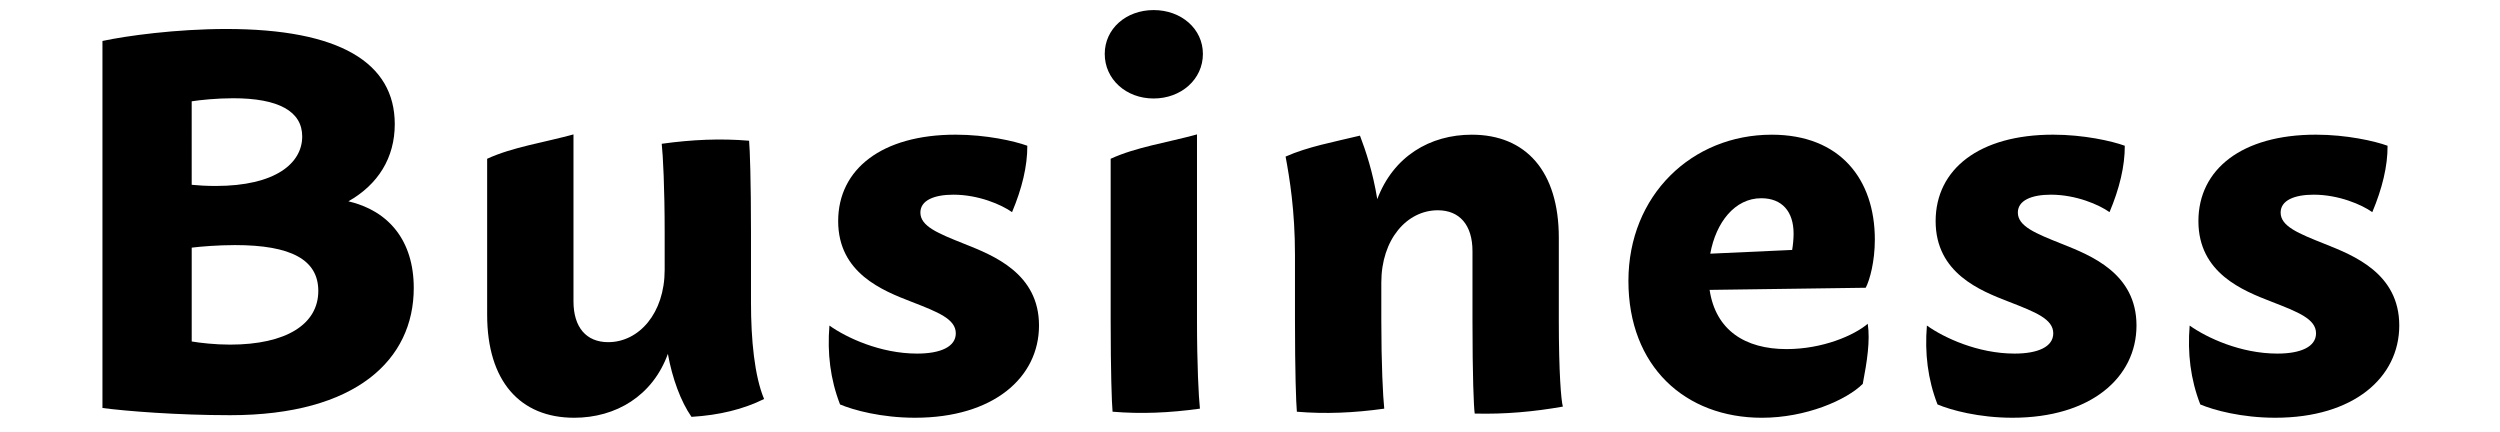
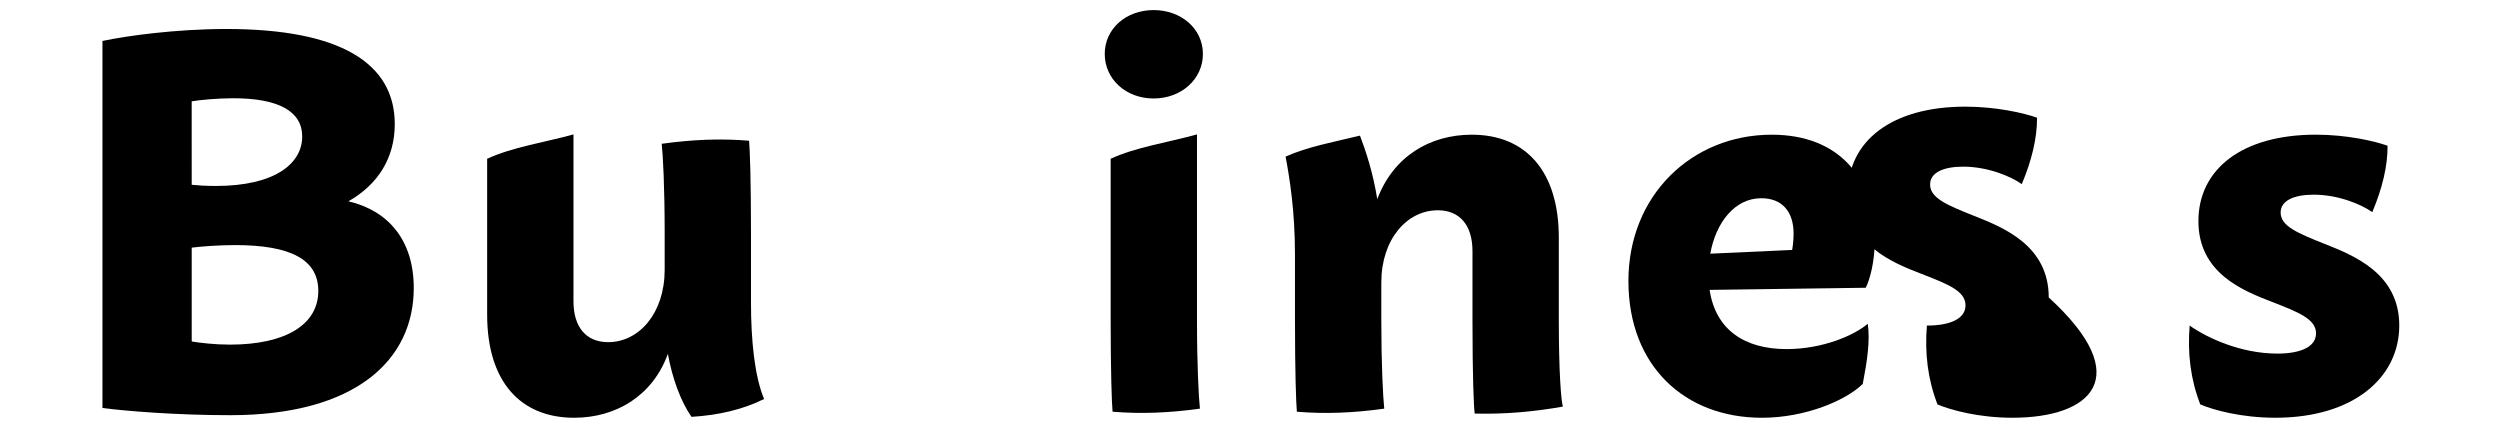
<svg xmlns="http://www.w3.org/2000/svg" version="1.1" id="レイヤー_1" x="0px" y="0px" width="278px" height="48px" viewBox="0 0 278 48" enable-background="new 0 0 278 48" xml:space="preserve">
  <g>
    <path d="M38.742,22.384c4.468,1.052,7.268,4.349,7.268,9.646c0,7.94-6.38,14.139-20.419,14.139c-5.917,0-11.576-0.455-14.198-0.8   V4.555c2.661-0.573,8.211-1.332,13.773-1.332c12.576,0,18.732,3.739,18.732,10.582C43.898,17.537,42.051,20.516,38.742,22.384   L38.742,22.384z M21.317,20.55c0.636,0.066,1.654,0.131,2.667,0.129c6.65,0,9.622-2.526,9.622-5.503   c0-2.795-2.628-4.251-7.672-4.251c-1.834,0-3.699,0.195-4.618,0.34L21.317,20.55L21.317,20.55z M25.572,38.322   c6.275,0,9.823-2.278,9.823-5.969c0-3.459-3.009-5.099-9.258-5.099c-1.879,0-3.853,0.162-4.819,0.285v10.433   C22.277,38.133,23.923,38.323,25.572,38.322L25.572,38.322z" />
    <path d="M76.893,46.354c-1.185-1.701-2.136-4.272-2.625-7.004c-1.69,4.666-5.773,7.104-10.425,7.104   c-6.01,0-9.672-4.07-9.672-11.455V17.655c2.834-1.306,6.279-1.792,9.6-2.71v18.562c0,2.899,1.431,4.541,3.859,4.541   c3.428,0,6.279-3.223,6.281-8.03v-4.176c0-4.98-0.186-8.551-0.327-9.854c3.4-0.473,6.573-0.604,9.715-0.34   c0.091,0.993,0.211,4.438,0.211,10.194v7.807c0,4.127,0.388,8.16,1.456,10.719C82.689,45.5,79.998,46.169,76.893,46.354z" />
-     <path d="M101.757,46.453c-3.746,0-6.842-0.844-8.343-1.479c-1.09-2.809-1.431-5.709-1.181-8.771c1.88,1.341,5.65,3.116,9.758,3.116   c2.596,0,4.294-0.758,4.294-2.252c0-1.596-1.974-2.362-4.965-3.525c-3.136-1.219-8.115-3.154-8.115-8.953   c0-5.788,4.866-9.614,13.055-9.614c3.415,0,6.52,0.702,7.977,1.231c0.017,2.251-0.592,4.764-1.697,7.383   c-1.174-0.835-3.731-1.941-6.517-1.941c-2.145,0-3.676,0.629-3.676,1.989c0,1.527,1.962,2.314,4.923,3.494   c3.218,1.282,8.268,3.278,8.268,9.063C115.539,41.988,110.457,46.453,101.757,46.453L101.757,46.453z" />
    <path d="M122.847,5.998c0-2.805,2.376-4.878,5.438-4.878c3.063,0,5.478,2.073,5.478,4.878c0,2.821-2.415,4.954-5.481,4.954   C125.223,10.952,122.847,8.819,122.847,5.998z M133.432,45.441c-3.4,0.475-6.573,0.604-9.715,0.341   c-0.091-0.993-0.211-4.438-0.211-10.194V17.655c2.834-1.306,6.28-1.792,9.6-2.71v20.643   C133.105,40.568,133.291,44.139,133.432,45.441z" />
    <path d="M173.34,35.574c0,5.92,0.258,8.98,0.451,9.639c-3.162,0.562-6.414,0.864-9.803,0.775c-0.107-0.734-0.248-4.055-0.248-10.4   v-7.665c0-2.899-1.432-4.541-3.859-4.541c-3.428,0-6.279,3.226-6.279,8.034v4.172c0,4.98,0.187,8.551,0.326,9.854   c-3.4,0.475-6.574,0.604-9.717,0.341c-0.09-0.993-0.21-4.438-0.21-10.194v-7.246c0-4.922-0.595-8.521-1.044-10.932   c2.451-1.093,5.348-1.622,8.271-2.33c0.651,1.705,1.44,4.075,1.924,7.063c1.793-4.764,5.865-7.167,10.511-7.167   c6.017,0,9.677,4.071,9.677,11.456V35.574L173.34,35.574z" />
    <path d="M207.695,36.003c0.277,1.905-0.075,4.174-0.555,6.683c-1.811,1.801-6.322,3.769-11.211,3.769   c-8.556,0-14.849-5.724-14.849-15.211c0-9.532,7.058-16.266,15.935-16.266c7.613,0,11.467,4.959,11.467,11.666   c0,2.435-0.56,4.486-1.012,5.354l-17.361,0.237c0.668,4.479,3.938,6.584,8.562,6.584C202.676,38.816,206.154,37.307,207.695,36.003   z M190.182,28.209l9.107-0.416c0.098-0.595,0.158-1.236,0.158-1.814c0-2.463-1.289-3.936-3.596-3.936   C192.922,22.042,190.814,24.716,190.182,28.209z" />
-     <path d="M223.795,46.453c-3.746,0-6.842-0.844-8.344-1.479c-1.09-2.809-1.432-5.709-1.18-8.771   c1.879,1.341,5.648,3.116,9.758,3.116c2.596,0,4.294-0.758,4.294-2.252c0-1.596-1.974-2.362-4.966-3.525   c-3.135-1.219-8.114-3.154-8.114-8.953c0-5.788,4.866-9.614,13.055-9.614c3.415,0,6.521,0.702,7.978,1.231   c0.017,2.251-0.592,4.764-1.696,7.383c-1.175-0.835-3.731-1.941-6.519-1.941c-2.145,0-3.676,0.629-3.676,1.989   c0,1.527,1.963,2.314,4.924,3.494c3.217,1.282,8.269,3.278,8.269,9.063C237.576,41.988,232.494,46.453,223.795,46.453   L223.795,46.453z" />
+     <path d="M223.795,46.453c-3.746,0-6.842-0.844-8.344-1.479c-1.09-2.809-1.432-5.709-1.18-8.771   c2.596,0,4.294-0.758,4.294-2.252c0-1.596-1.974-2.362-4.966-3.525   c-3.135-1.219-8.114-3.154-8.114-8.953c0-5.788,4.866-9.614,13.055-9.614c3.415,0,6.521,0.702,7.978,1.231   c0.017,2.251-0.592,4.764-1.696,7.383c-1.175-0.835-3.731-1.941-6.519-1.941c-2.145,0-3.676,0.629-3.676,1.989   c0,1.527,1.963,2.314,4.924,3.494c3.217,1.282,8.269,3.278,8.269,9.063C237.576,41.988,232.494,46.453,223.795,46.453   L223.795,46.453z" />
    <path d="M253.016,46.453c-3.746,0-6.844-0.844-8.344-1.479c-1.091-2.809-1.432-5.709-1.182-8.771   c1.881,1.341,5.65,3.116,9.759,3.116c2.597,0,4.294-0.758,4.294-2.252c0-1.596-1.975-2.362-4.965-3.525   c-3.137-1.219-8.115-3.154-8.115-8.953c0-5.788,4.866-9.614,13.055-9.614c3.416,0,6.521,0.702,7.978,1.231   c0.019,2.251-0.593,4.764-1.697,7.383c-1.174-0.835-3.729-1.941-6.516-1.941c-2.146,0-3.677,0.629-3.677,1.989   c0,1.527,1.961,2.314,4.922,3.494c3.22,1.282,8.27,3.278,8.27,9.063C266.796,41.988,261.715,46.453,253.016,46.453L253.016,46.453z   " />
  </g>
</svg>